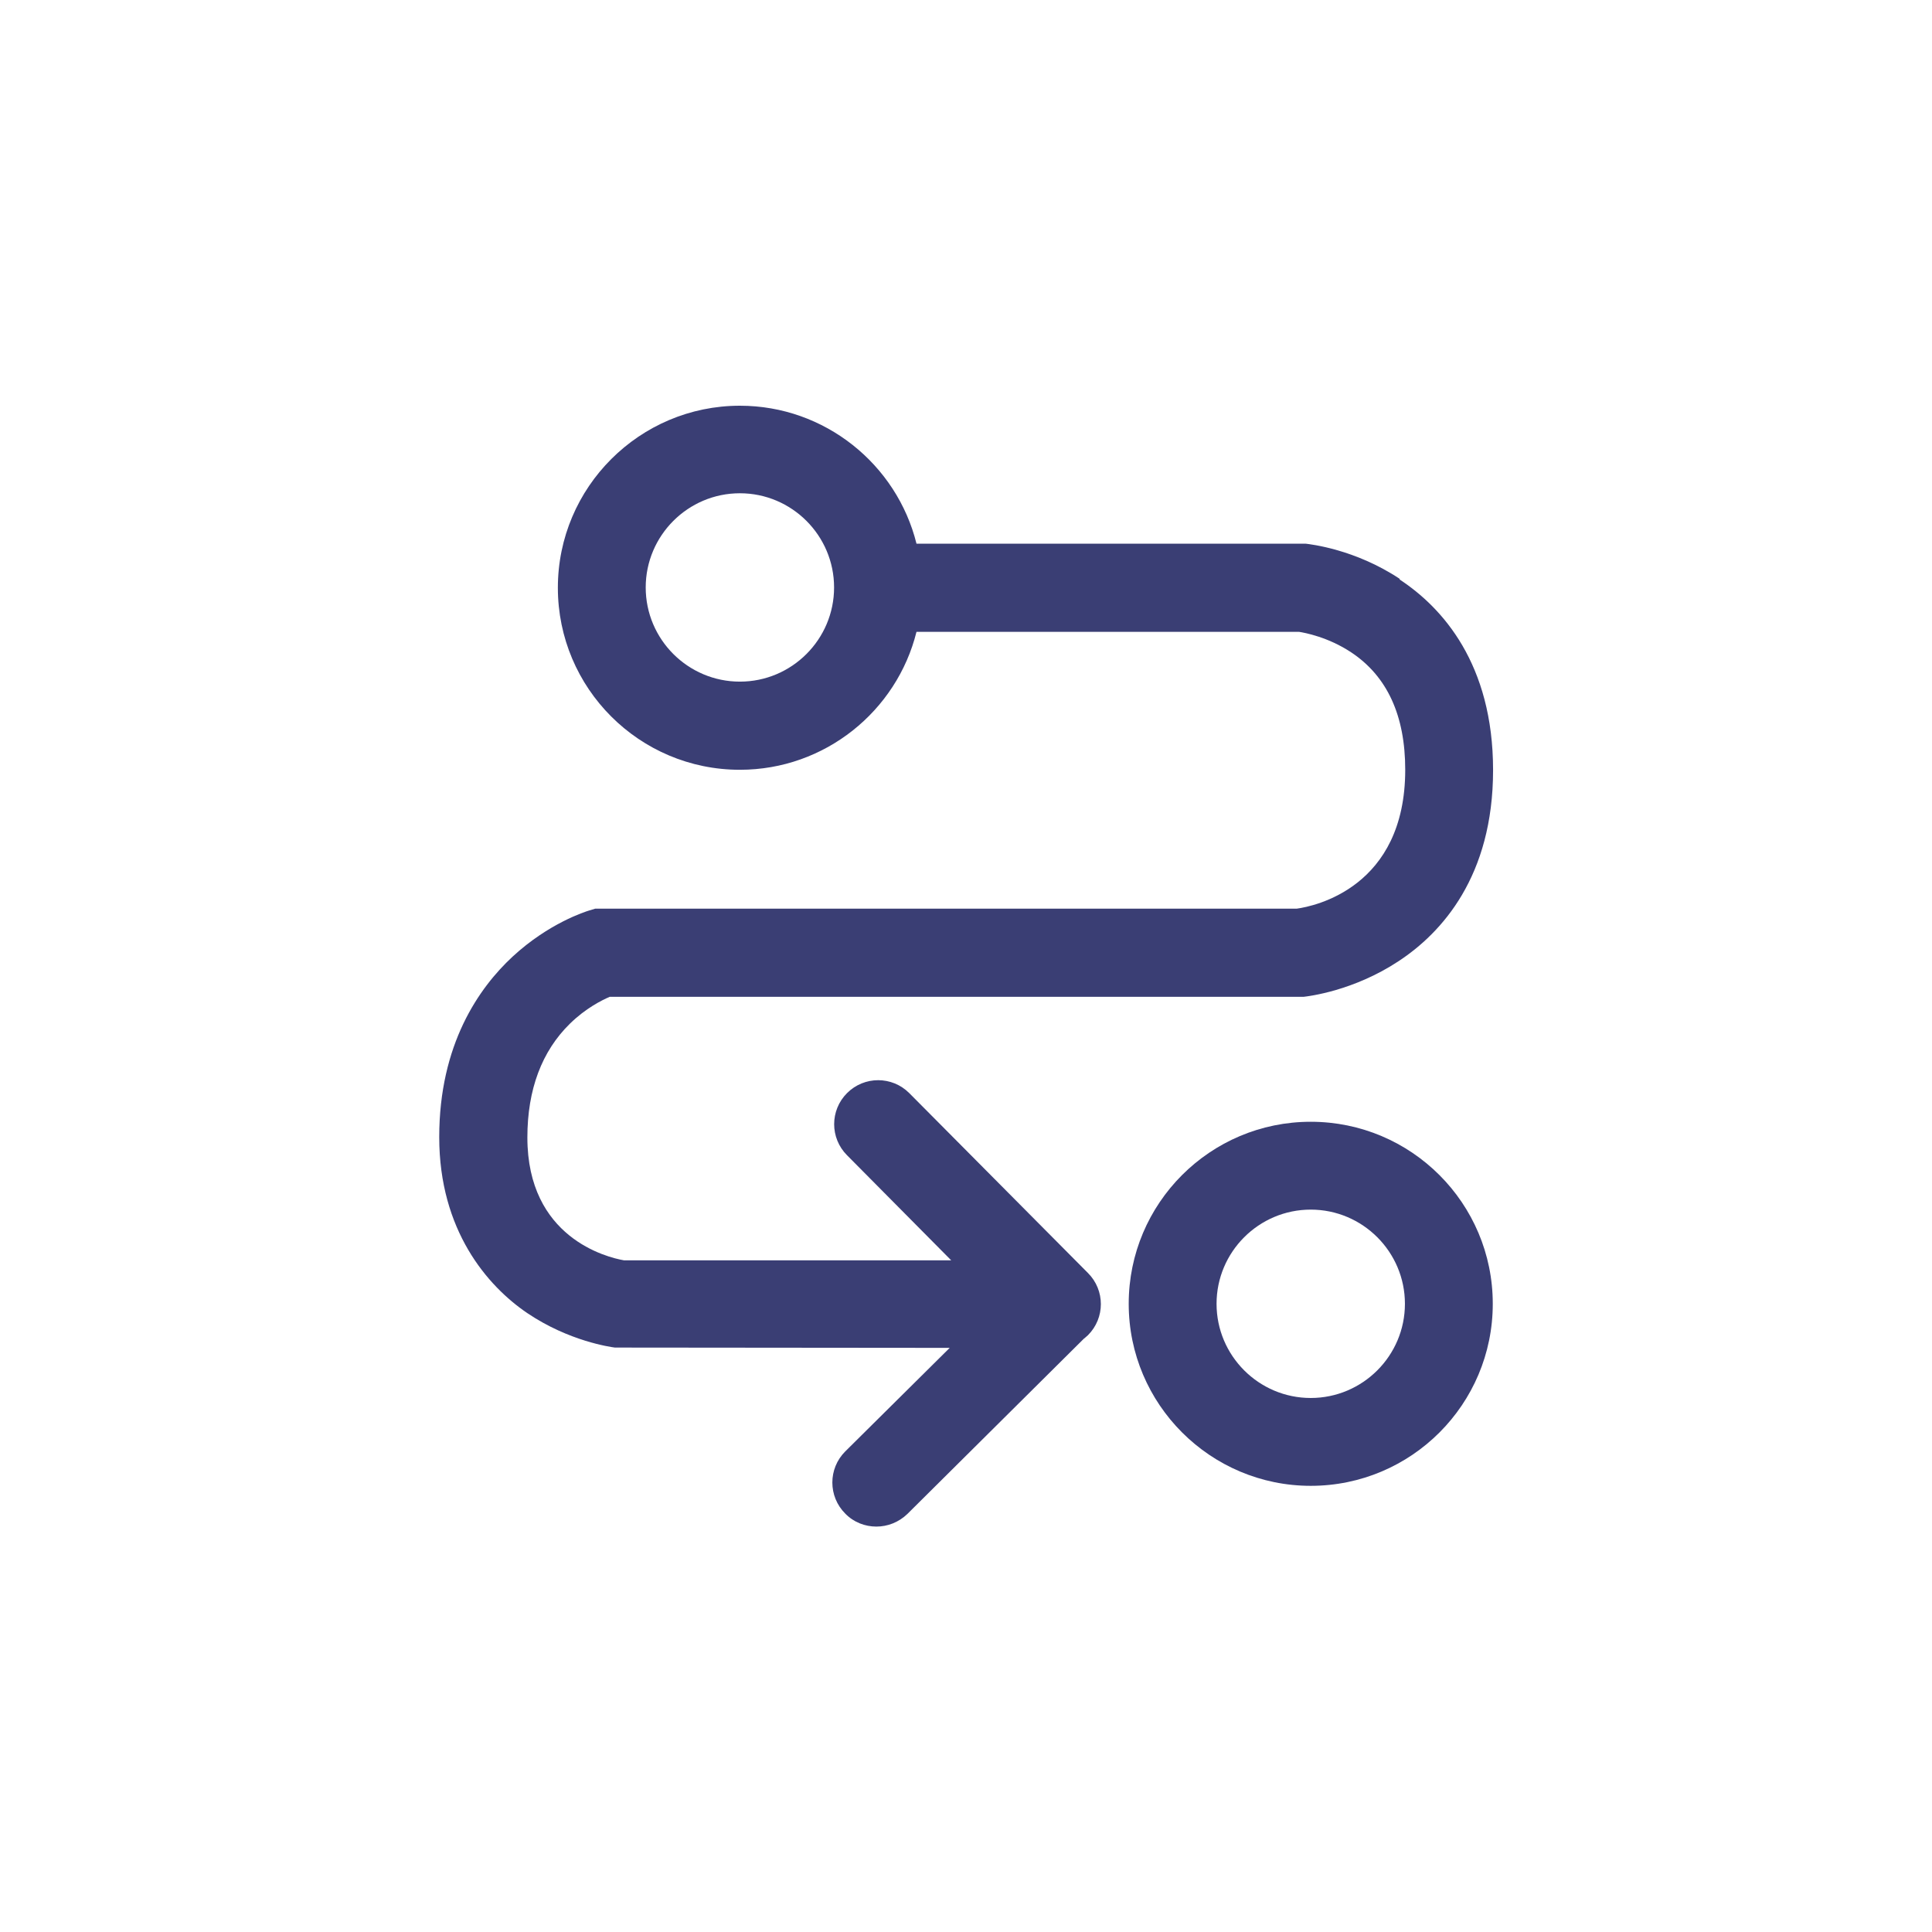
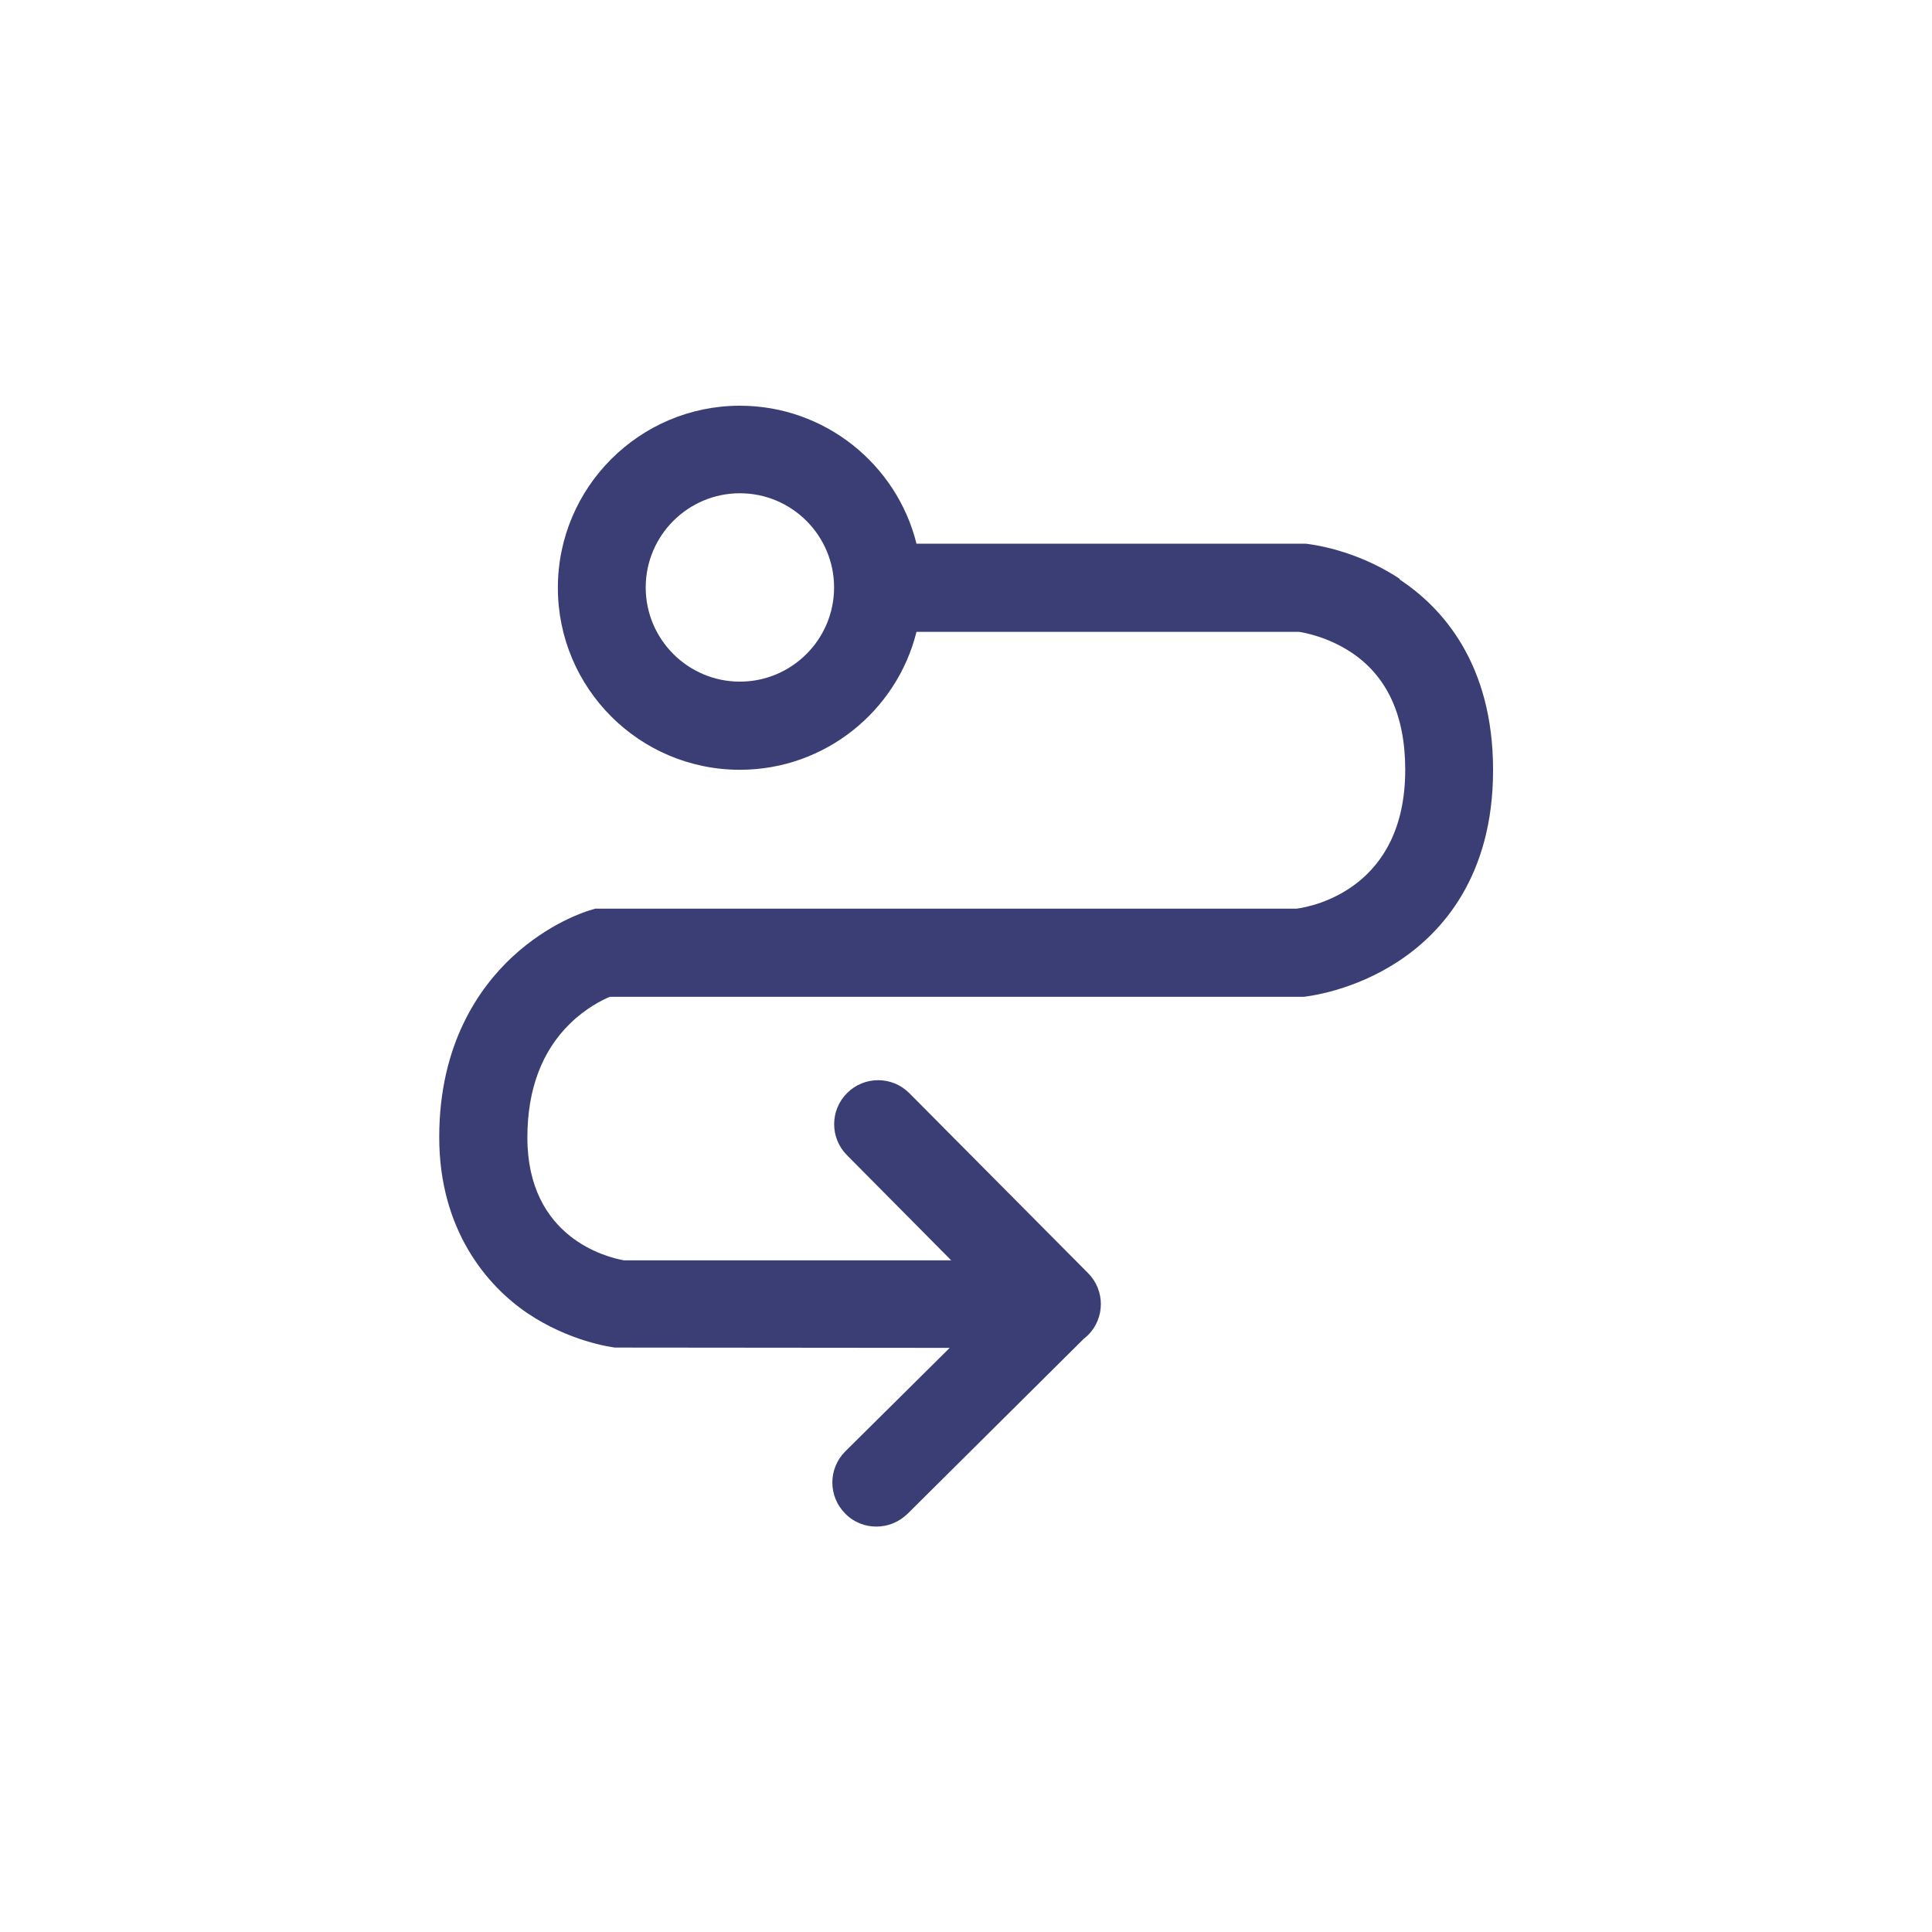
<svg xmlns="http://www.w3.org/2000/svg" id="a" viewBox="0 0 64 64">
-   <path d="m43.42,49.22c-3.32,0-6.03-2.7-6.03-6.03s2.7-6.03,6.03-6.03,6.03,2.7,6.03,6.03-2.7,6.03-6.03,6.03Zm0-9.15c-1.72,0-3.12,1.4-3.12,3.12s1.4,3.12,3.12,3.12,3.12-1.4,3.12-3.12-1.4-3.12-3.12-3.12Z" fill="#3a3e74" />
  <path d="m46.36,19.17c-1.48-.98-2.95-1.14-3.11-1.16h-.07s-12.82,0-12.82,0c-.65-2.62-3.03-4.57-5.85-4.57-3.32,0-6.03,2.7-6.03,6.03s2.7,6.03,6.03,6.03c2.82,0,5.2-1.95,5.85-4.57h12.67c.19.03.96.17,1.73.68,1.19.79,1.79,2.09,1.79,3.89,0,3.9-3.01,4.52-3.59,4.6h-23.24l-.2.06c-.13.04-1.34.42-2.54,1.53-1.11,1.03-2.43,2.9-2.43,5.98s1.59,4.93,2.92,5.83c1.38.93,2.75,1.12,2.9,1.14h.09s11,.01,11,.01l-3.46,3.43c-.57.57-.57,1.49,0,2.06.28.29.66.43,1.03.43s.74-.14,1.03-.42l5.84-5.8s.1-.08.14-.12c.57-.57.57-1.49,0-2.06l-5.92-5.96c-.57-.57-1.49-.57-2.06,0-.57.57-.57,1.49,0,2.06l3.45,3.48h-10.84c-.57-.1-3.2-.75-3.2-4.07,0-1.59.48-2.86,1.41-3.77.52-.51,1.06-.78,1.32-.89h22.99c.16-.02,1.64-.19,3.14-1.18,1.43-.94,3.13-2.81,3.13-6.33s-1.68-5.38-3.09-6.31Zm-21.85,3.41c-1.72,0-3.12-1.4-3.12-3.12s1.4-3.12,3.12-3.12,3.12,1.4,3.12,3.12-1.4,3.12-3.12,3.12Z" fill="#3a3e74" />
</svg>